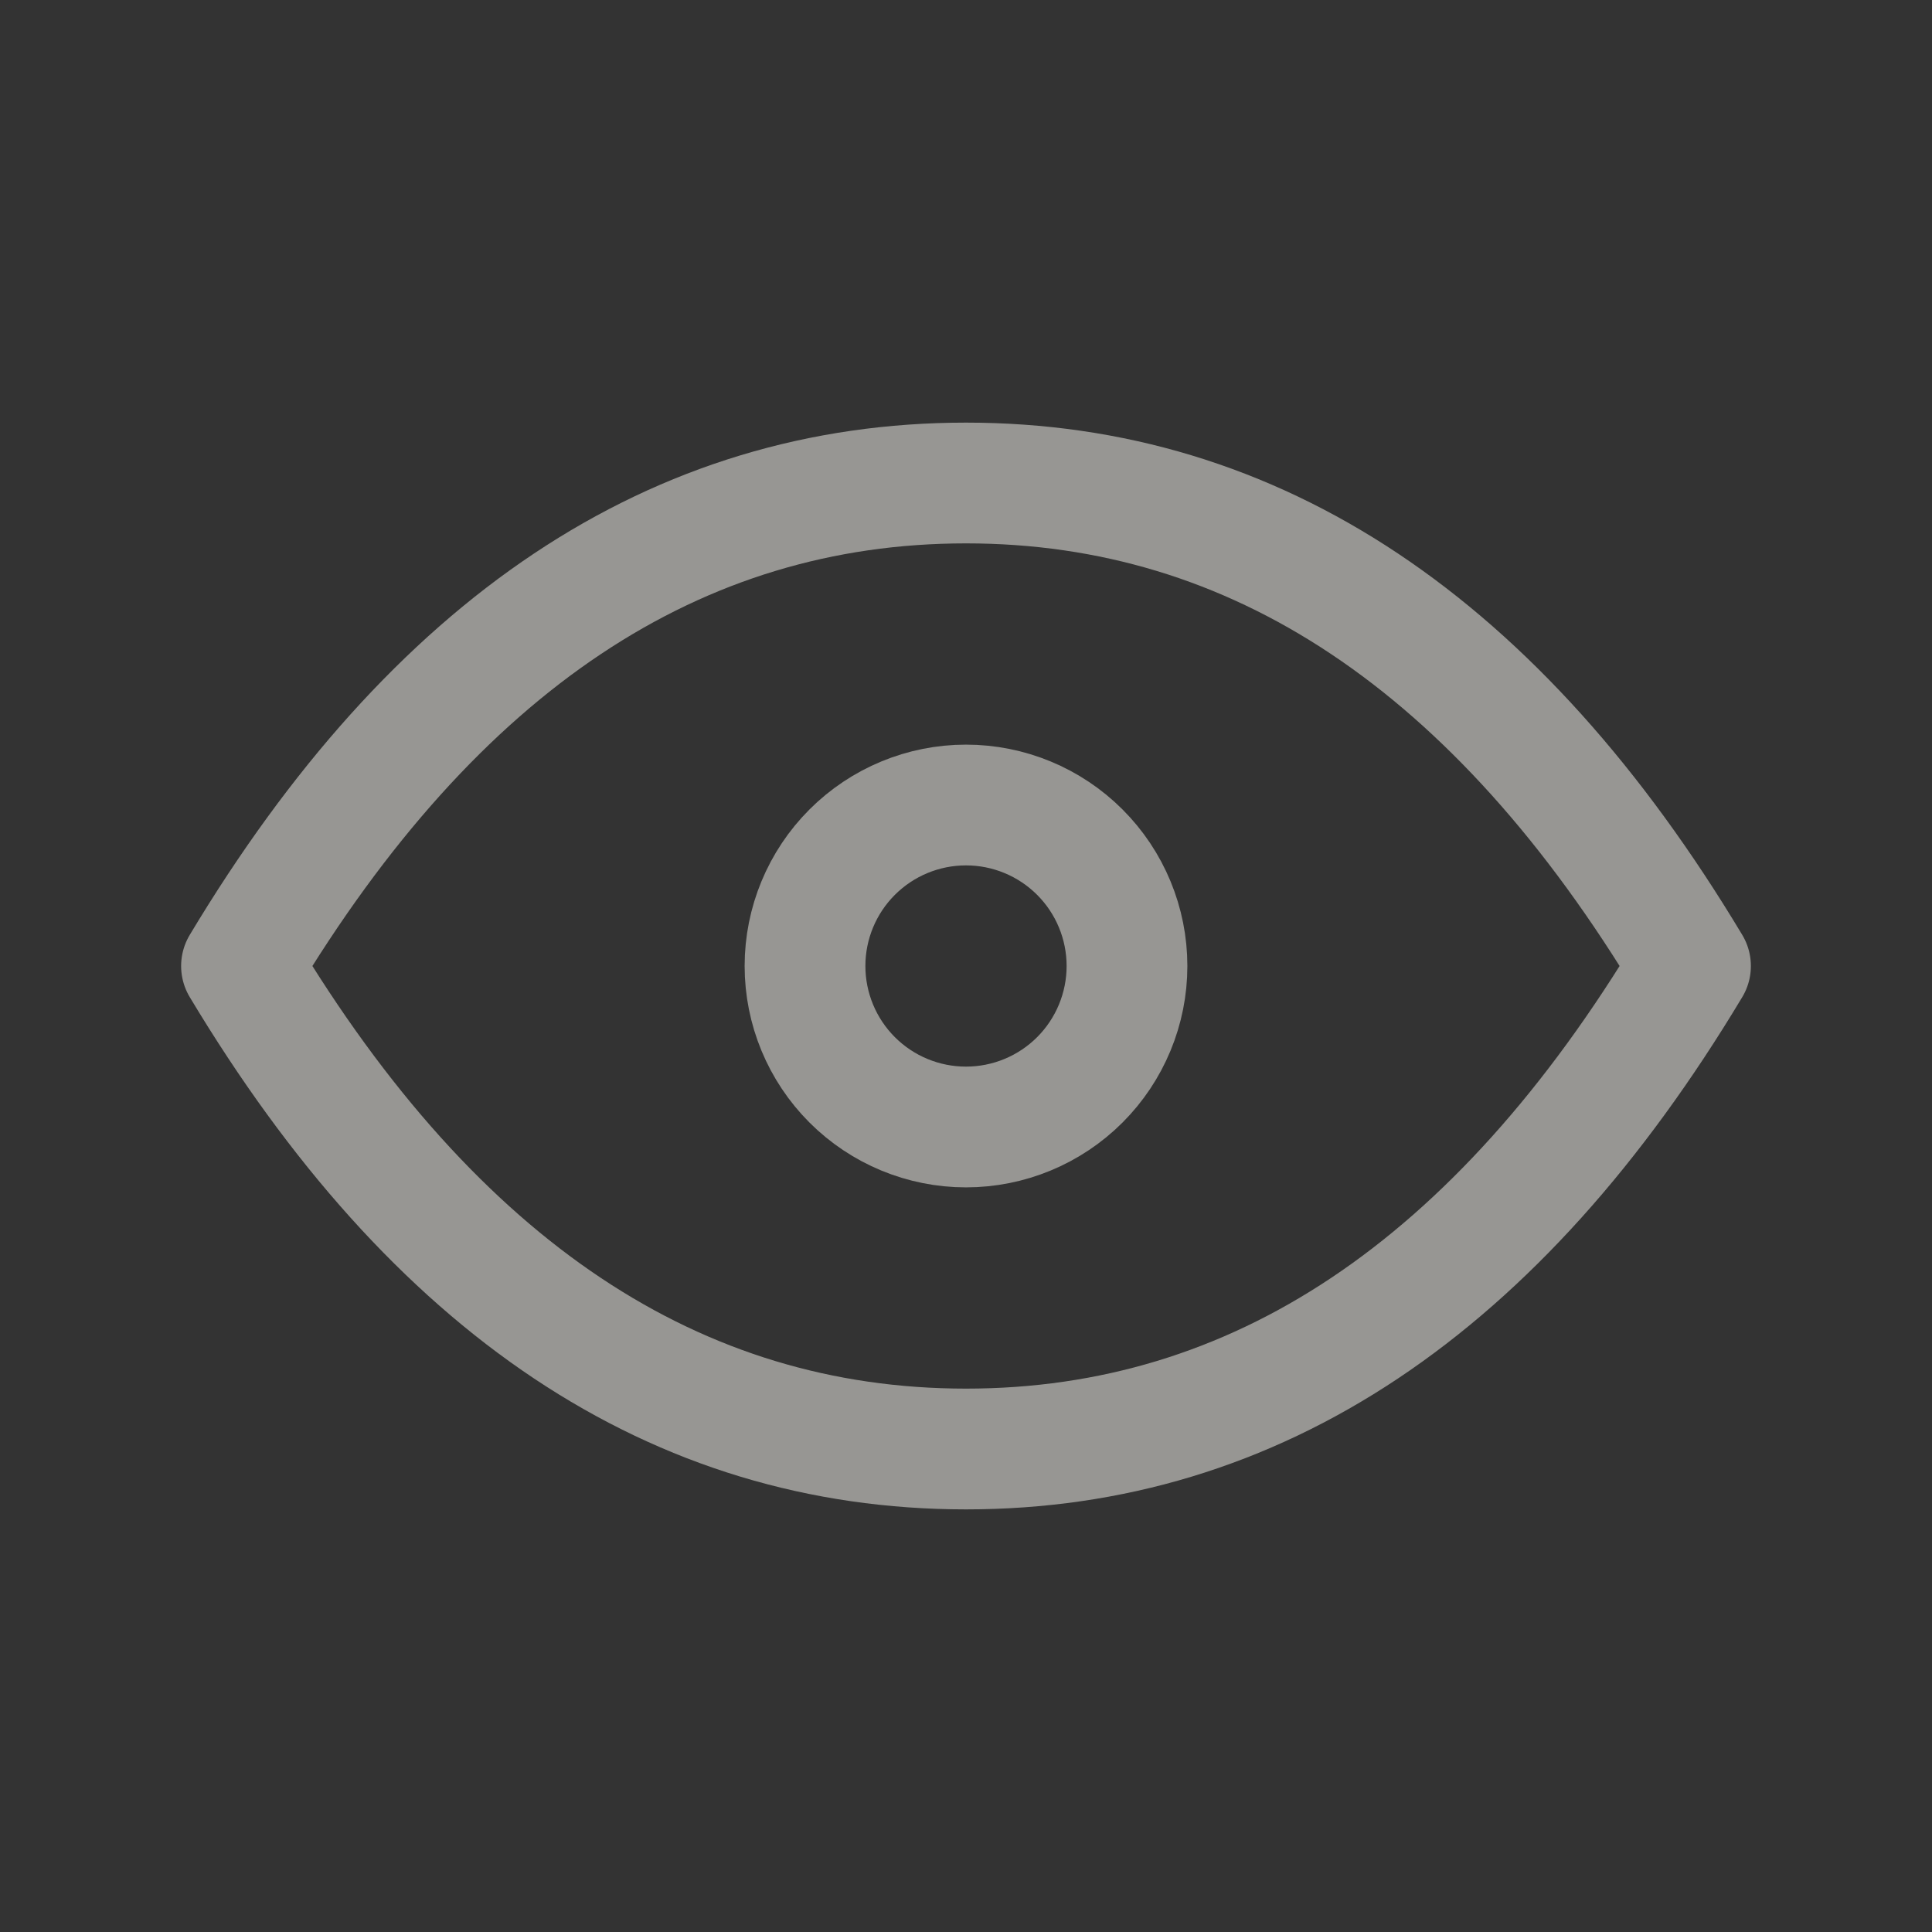
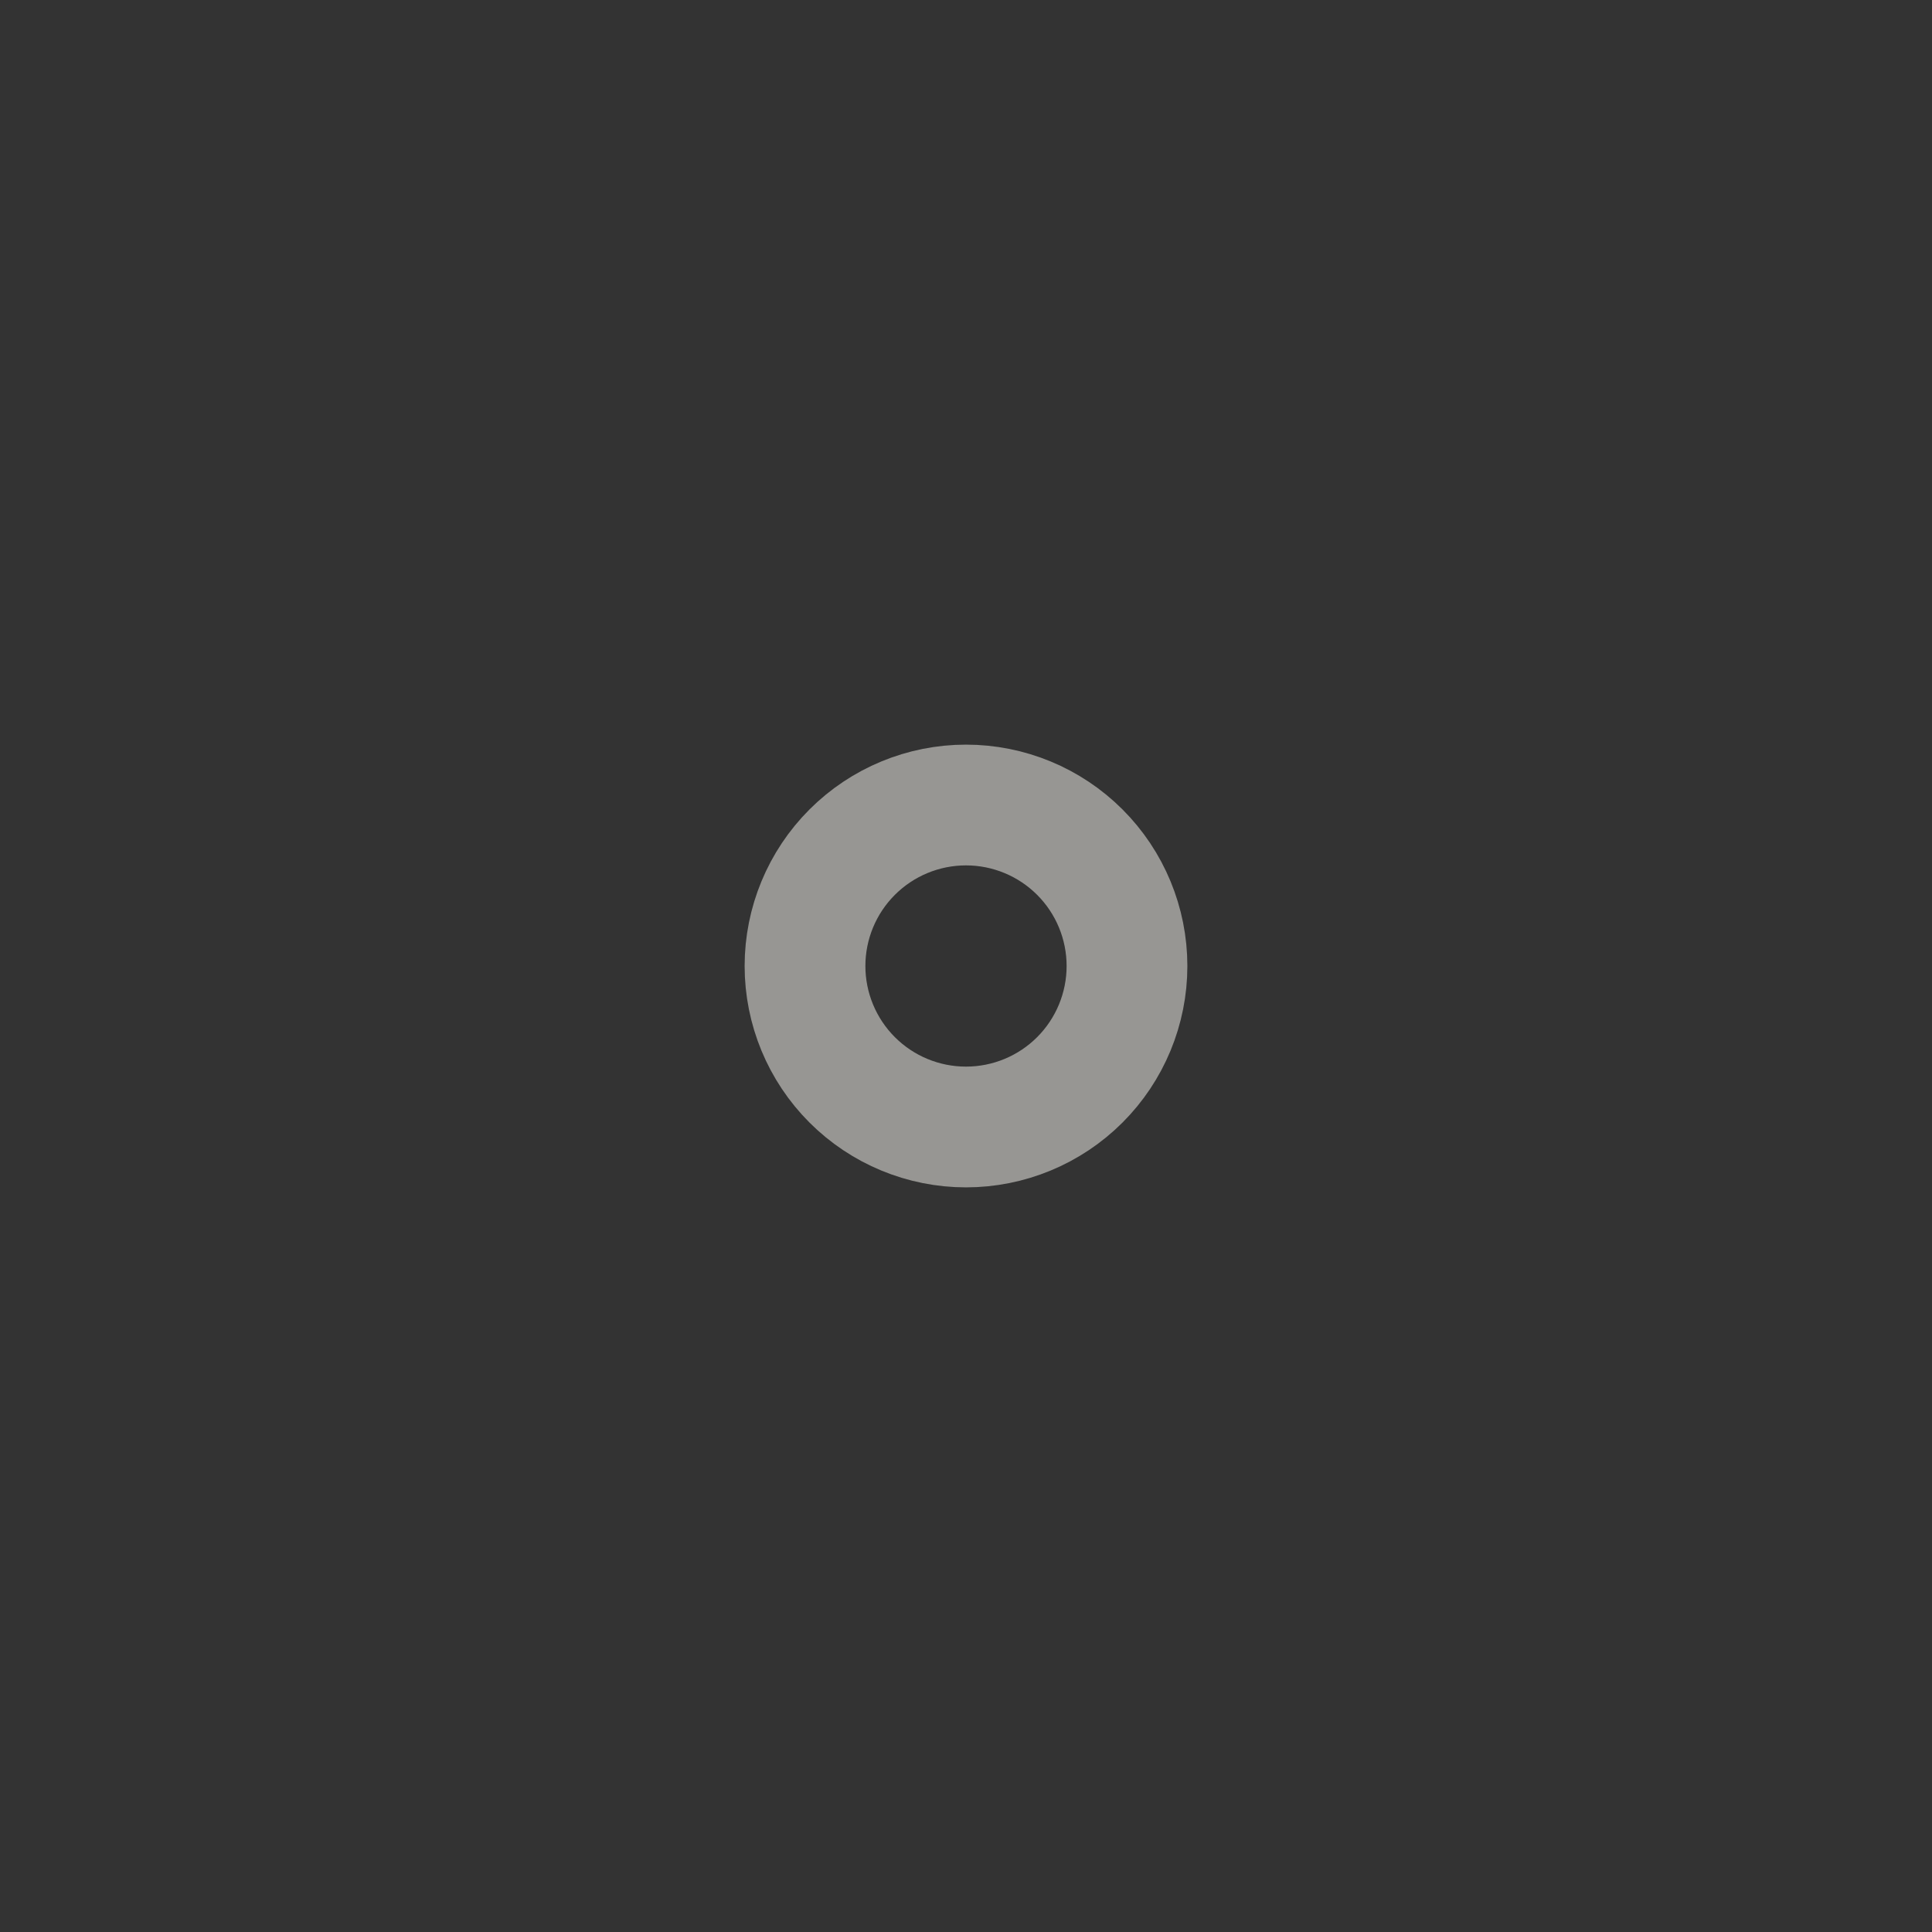
<svg xmlns="http://www.w3.org/2000/svg" width="64" height="64" viewBox="0 0 64 64" fill="none">
  <rect x="0" y="0" width="64" height="64" fill="#333333" stroke="none" />
  <g opacity="0.5">
    <path d="M26.667 32C26.667 33.414 27.229 34.771 28.229 35.771C29.229 36.771 30.585 37.333 32 37.333C33.414 37.333 34.771 36.771 35.771 35.771C36.771 34.771 37.333 33.414 37.333 32C37.333 30.585 36.771 29.229 35.771 28.229C34.771 27.229 33.414 26.667 32 26.667C30.585 26.667 29.229 27.229 28.229 28.229C27.229 29.229 26.667 30.585 26.667 32Z" stroke="#FBFAF4" stroke-width="4" stroke-linecap="round" stroke-linejoin="round" />
-     <path d="M56 32C49.6 42.667 41.6 48 32 48C22.4 48 14.4 42.667 8 32C14.4 21.333 22.4 16 32 16C41.6 16 49.6 21.333 56 32Z" stroke="#FBFAF4" stroke-width="4" stroke-linecap="round" stroke-linejoin="round" />
  </g>
</svg>